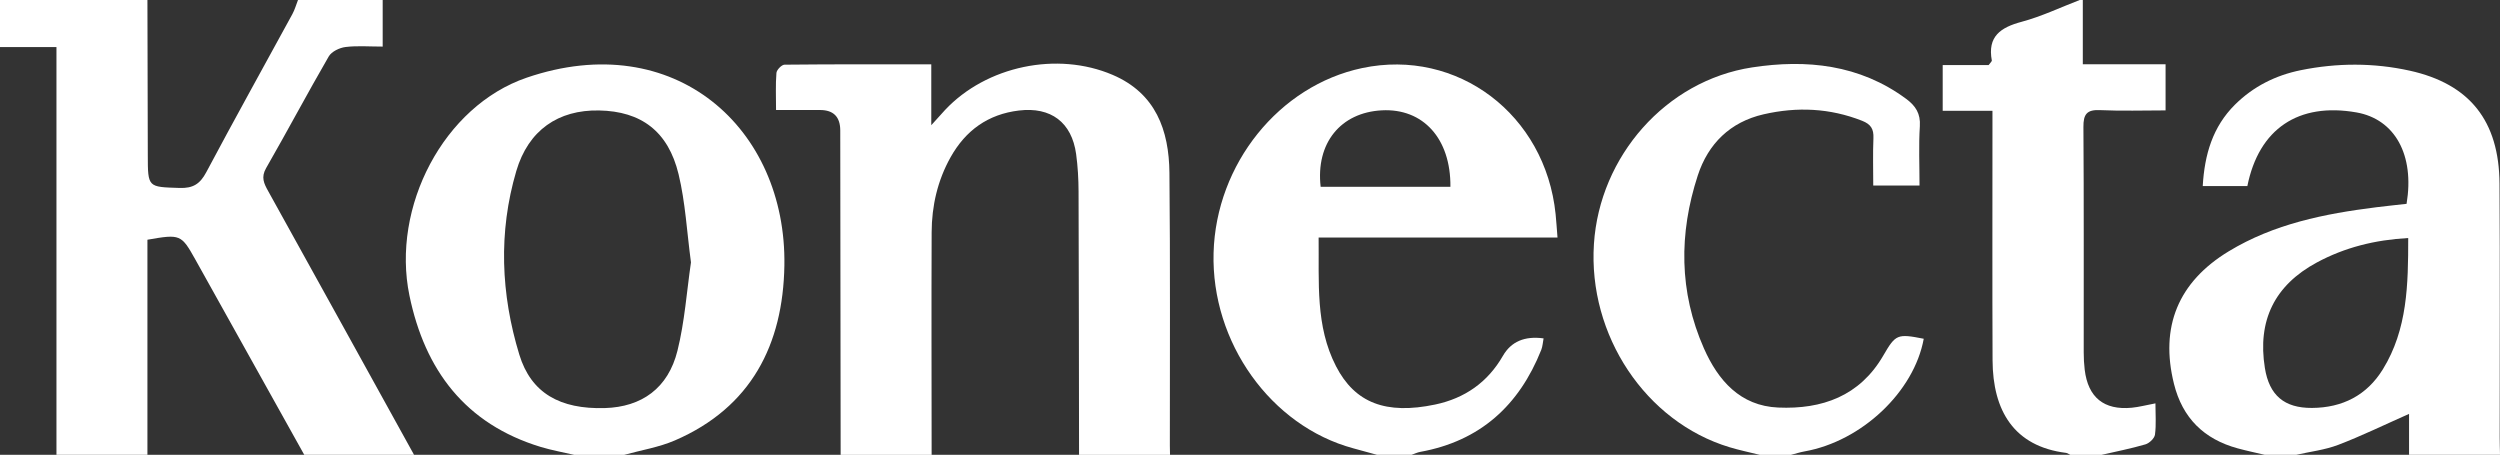
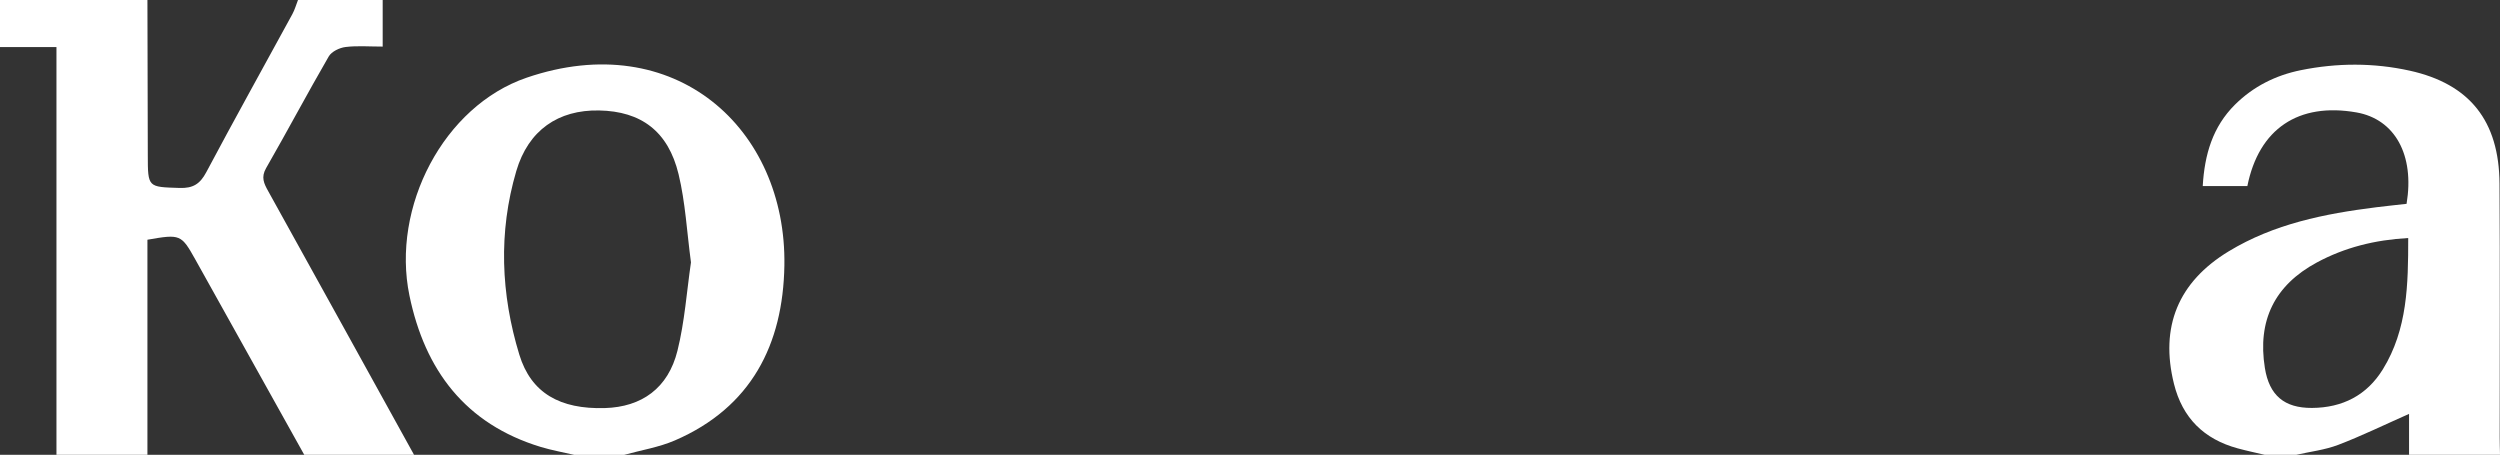
<svg xmlns="http://www.w3.org/2000/svg" id="Layer_1" data-name="Layer 1" viewBox="0 0 1676.45 305">
  <rect x="0" y="0" width="1676.45" height="305" fill="#333333" stroke="none" />
  <defs>
    <style>
      .cls-1 {
        fill: #fff;
        stroke-width: 0px;
      }
    </style>
  </defs>
  <path class="cls-1" d="M256.62,0v31.24c-9.07,0-17.11-.69-24.94.29-4.02.5-9.33,3.04-11.22,6.3-14.35,24.78-27.77,50.1-42.03,74.93-3.5,6.1-1.45,10.24,1.35,15.3,32.69,58.94,65.27,117.95,97.87,176.94h-73.62c-24.33-43.63-48.63-87.27-72.99-130.88-9.49-17-10.11-17.22-32.18-13.36v144.23h-61V31.55H0V0h98.86c.09,34.68.19,69.35.25,104.03.04,21.81.02,21.32,21.35,22.01,8.97.29,13.67-2.66,17.86-10.55,18.88-35.53,38.48-70.67,57.73-106.01C197.67,6.51,198.59,3.17,199.83,0c18.93,0,37.86,0,56.79,0Z" />
-   <path class="cls-1" d="M563.72,305c-.09-72.5-.17-145.01-.26-217.51q-.02-13.71-13.56-13.72c-9.39,0-18.77,0-29.5,0,0-8.98-.38-16.97.26-24.87.17-2.06,3.5-5.51,5.42-5.53,32.49-.34,64.99-.25,98.42-.25v40.83c4.42-4.89,6.79-7.6,9.25-10.22,27.7-29.45,75.13-39.46,112.38-23.52,28.92,12.37,37.78,37.11,38.07,65.66.61,60.94.24,121.89.28,182.84,0,2.1.07,4.2.11,6.3h-61c-.09-58.86-.11-117.72-.33-176.57-.03-8.38-.5-16.83-1.63-25.12-2.93-21.33-16.94-31.78-38.36-29.21-20.71,2.48-35.74,13.34-45.81,31.29-8.75,15.61-12.65,32.63-12.72,50.37-.2,49.75-.03,99.5-.01,149.25h-61Z" />
  <path class="cls-1" d="M1518.69,305c-6.07-1.44-12.19-2.72-18.2-4.36-22.56-6.15-37-20.39-42.67-43.24-9.48-38.16,2.76-68.28,36.72-88.88,30.33-18.4,64.26-25.19,98.86-29.53,6.88-.86,13.78-1.56,20.4-2.31,5.48-32.86-7.89-56.79-33.61-61.3-38.9-6.82-65.43,10.95-73.16,49.4h-29.92c1.21-21.18,6.68-39.79,21.66-54.65,12.29-12.19,27.31-19.67,44.09-23.07,24.3-4.93,48.86-5.02,73.07.33,40.19,8.89,59.92,33.68,60.19,75.68.36,56.79.1,113.58.12,170.37,0,3.85.14,7.7.22,11.56h-61v-27.46c-16.75,7.42-31.86,14.8-47.5,20.77-8.95,3.42-18.79,4.54-28.22,6.69h-21.03ZM1614.89,159.61c-22.42,1.27-42.53,6.32-61.22,16.38-28.46,15.32-39.97,39.02-34.89,70.78,2.93,18.29,12.96,26.9,31.59,26.78,20.43-.13,36.76-8.43,47.53-25.91,16.54-26.86,17-56.87,17-88.04Z" />
  <path class="cls-1" d="M384.93,305c-7.46-1.75-15.04-3.08-22.35-5.3-50.52-15.39-77.67-51.48-88.01-101.48-12.29-59.36,22.95-127.11,78.6-146.13,99.34-33.96,174.35,34.03,172.82,125.98-.88,52.96-22.23,95.12-73.37,117.24-10.73,4.64-22.65,6.54-34.03,9.7h-33.66ZM463.35,175.94c-2.75-20.49-3.75-40.21-8.3-59.08-6.96-28.86-25.15-42.26-53.3-42.79-27.36-.52-47.45,13.18-55.54,40.66-12.08,41.03-10.34,82.52,2.04,123.09,7.88,25.82,27.33,36.69,57.34,35.82,24.74-.72,42.45-13.32,48.7-38.45,4.85-19.5,6.23-39.86,9.06-59.25Z" />
-   <path class="cls-1" d="M923.41,305c-5.32-1.46-10.64-2.94-15.96-4.38-55.23-14.94-95.3-71.02-93.65-131.08,1.64-59.55,43.94-112.15,99.63-123.9,63.87-13.47,122.88,31.08,129.73,97.95.49,4.82.78,9.66,1.27,15.7h-160.19c.37,30.11-2.26,59.28,11.68,86.33,12.65,24.55,33.44,32.58,66.42,25.66,19.86-4.17,35.25-14.87,45.47-32.65q8.24-14.33,27.28-11.72c-.51,2.62-.62,5.36-1.57,7.75-14.83,37.23-40.98,61.08-81.1,68.35-2.01.36-3.91,1.31-5.86,1.98h-23.14ZM972.62,125.25c.29-32.39-18.37-52.72-46-51.26-27.66,1.46-44.38,22.02-41.02,51.26h87.02Z" />
-   <path class="cls-1" d="M1180.03,305c-6.76-1.69-13.6-3.1-20.26-5.11-56.23-16.99-94.91-75.08-90.91-136.34,3.83-58.71,48.19-109.48,106.05-118.35,36.41-5.58,72.08-1.98,103.28,21.06,6.39,4.72,9.76,9.88,9.22,18.37-.83,12.9-.22,25.88-.22,39.8h-31.03c0-10.91-.32-21.36.12-31.78.26-6.12-1.67-9.32-7.59-11.66-21.64-8.54-43.71-9.47-66.06-4.34-22.41,5.14-37.19,19.74-44.14,41.03-12.7,38.93-12.61,78.04,4.12,115.91,9.49,21.47,24.3,38.59,49.81,39.7,29.38,1.27,54.67-7.65,70.44-34.81,8.34-14.36,9.4-14.82,27.16-11.32-6.46,35.54-41.6,68.72-79.94,75.54-3.05.54-6.03,1.52-9.04,2.3h-21.03Z" />
-   <path class="cls-1" d="M1396.69,0v43.11h55.5v30.92c-14.81,0-29.38.49-43.91-.18-8.86-.41-11.25,2.69-11.18,11.31.35,50.42.16,100.84.2,151.26,0,3.84.2,7.71.66,11.52,2.25,18.56,12.88,27.23,31.51,25.48,4.84-.46,9.6-1.75,15.92-2.94,0,7.31.59,14.22-.3,20.94-.33,2.5-3.76,5.78-6.41,6.56-9.65,2.83-19.56,4.76-29.37,7.03h-21.03c-.95-.45-1.85-1.2-2.84-1.32-34.91-4.35-49.12-28.28-49.27-62.08-.22-51.15-.06-102.3-.07-153.45,0-4.17,0-8.34,0-13.87h-33.37v-30.67h30.82c1.38-1.9,2.21-2.54,2.13-3-3.03-16.2,5.86-22.22,20.01-26.01,13.32-3.57,25.96-9.63,38.9-14.6.7,0,1.4,0,2.1,0Z" />
</svg>